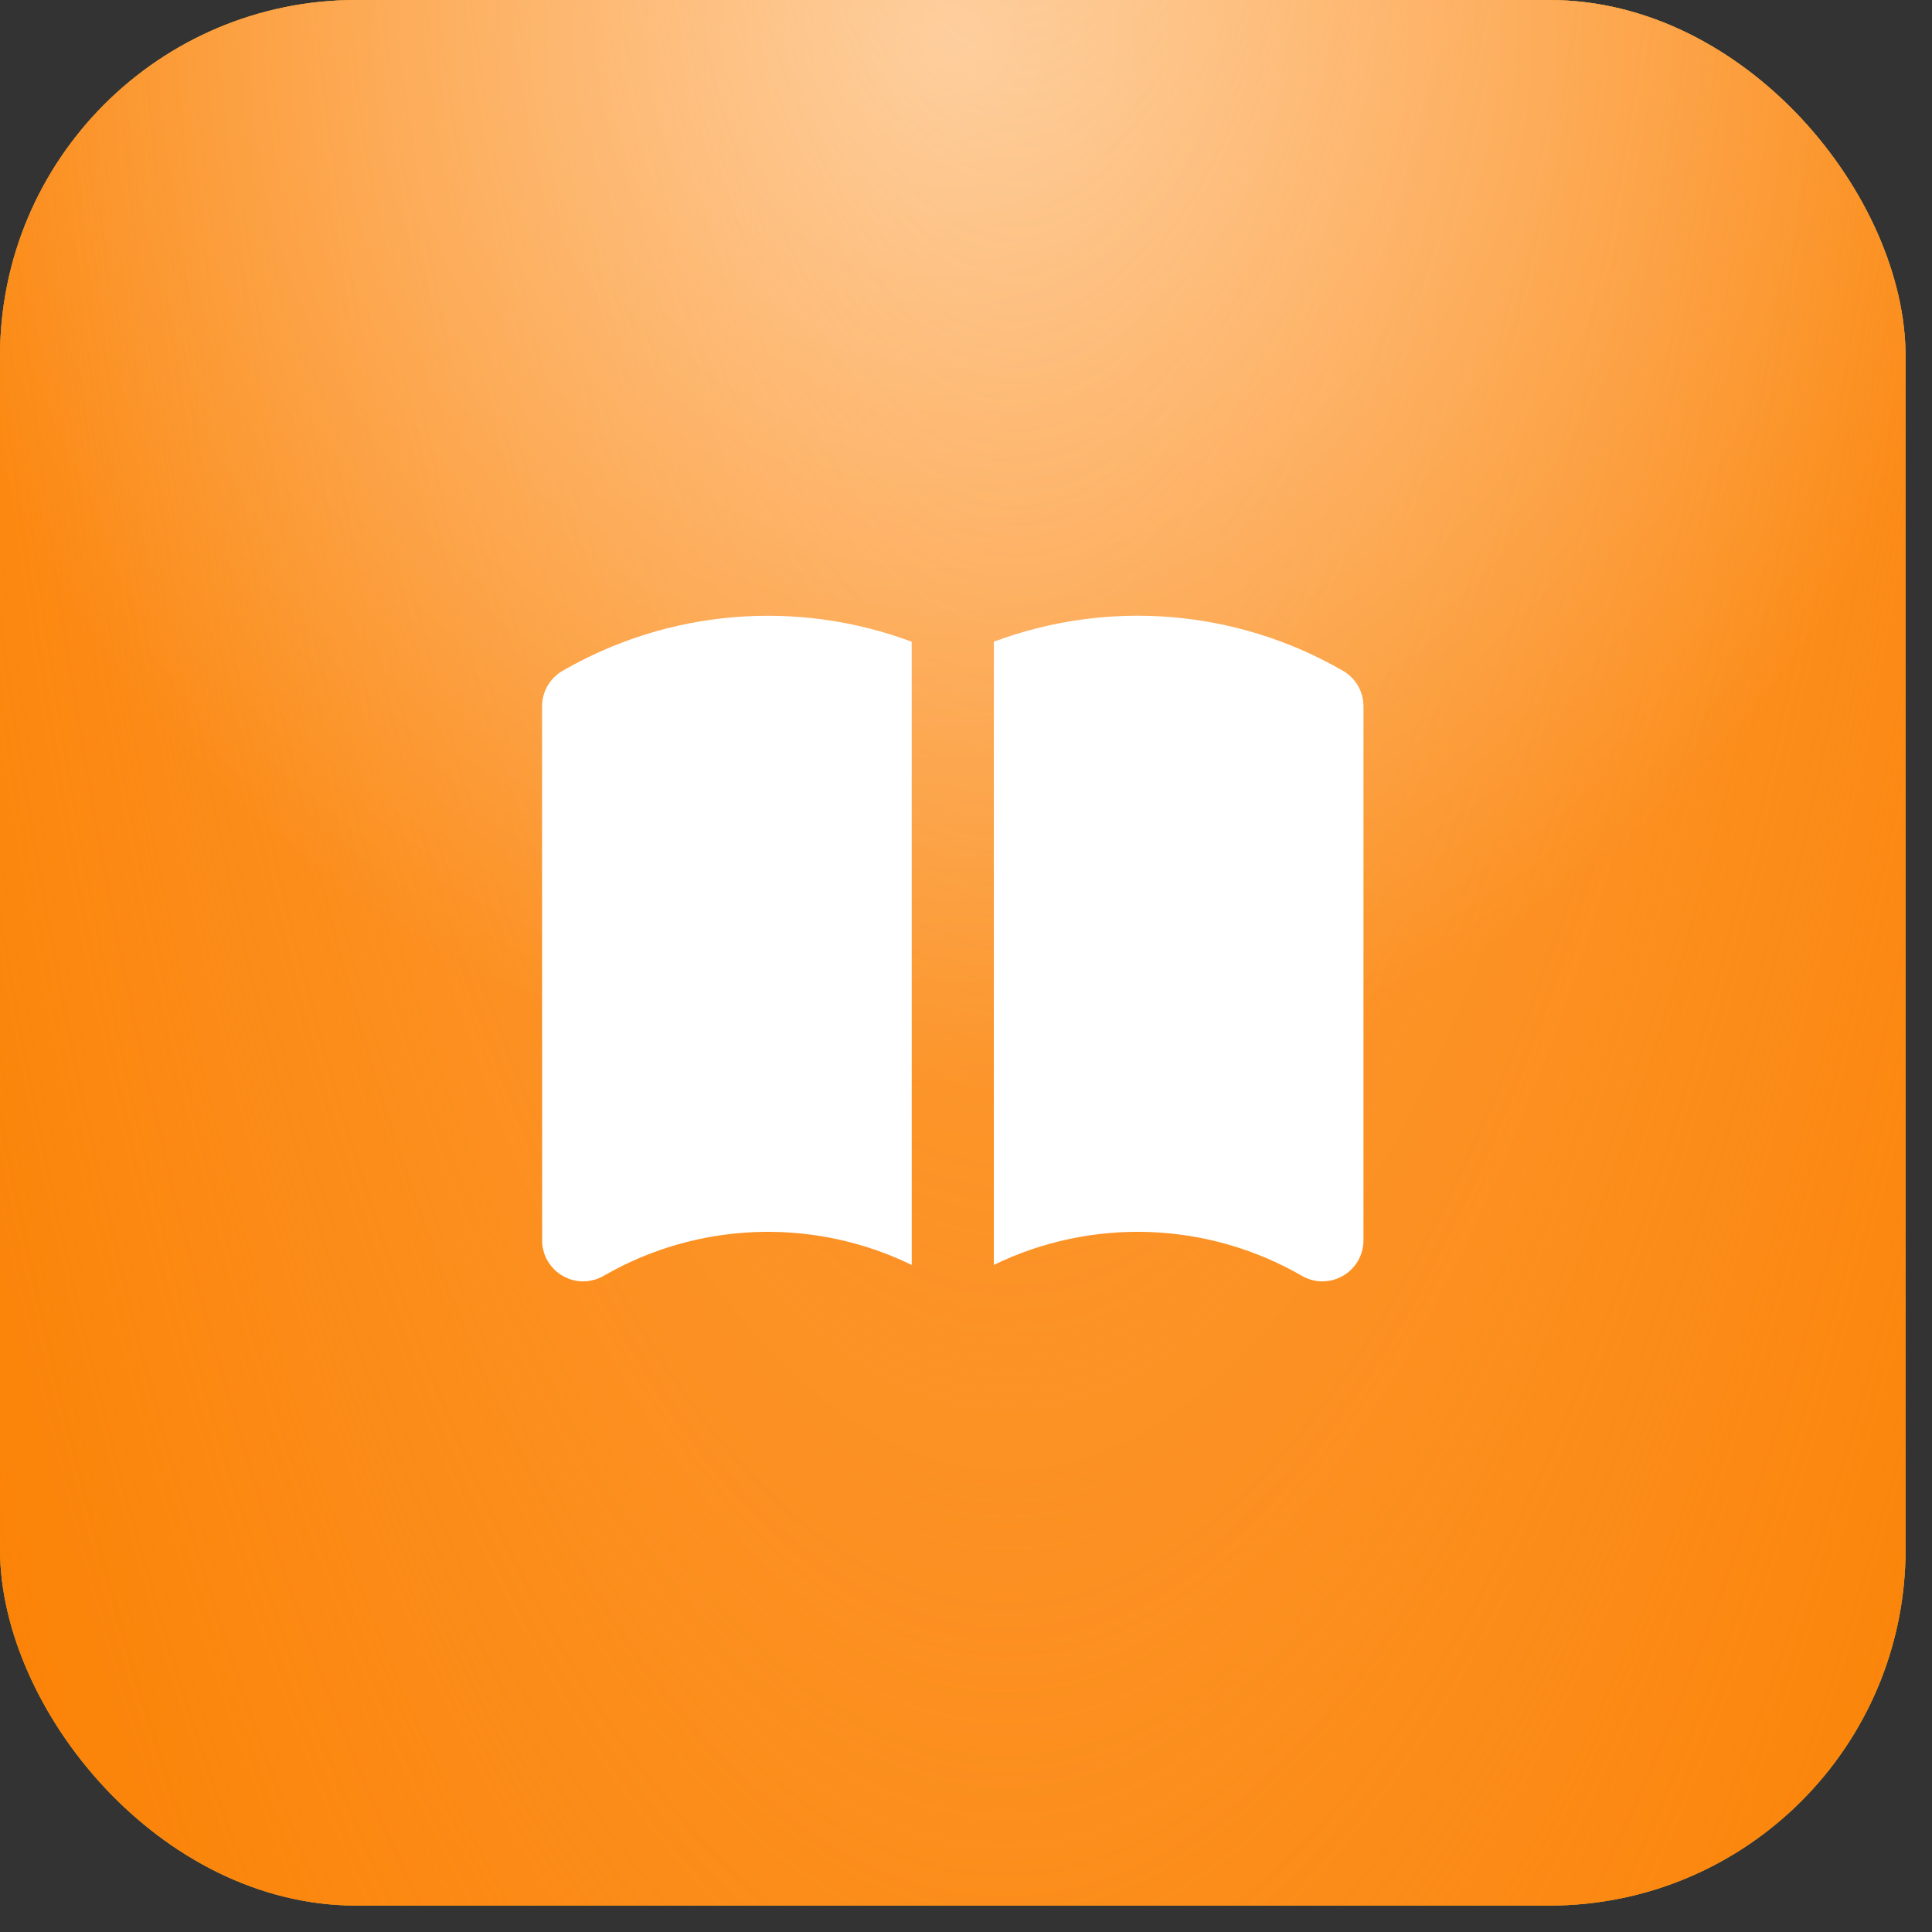
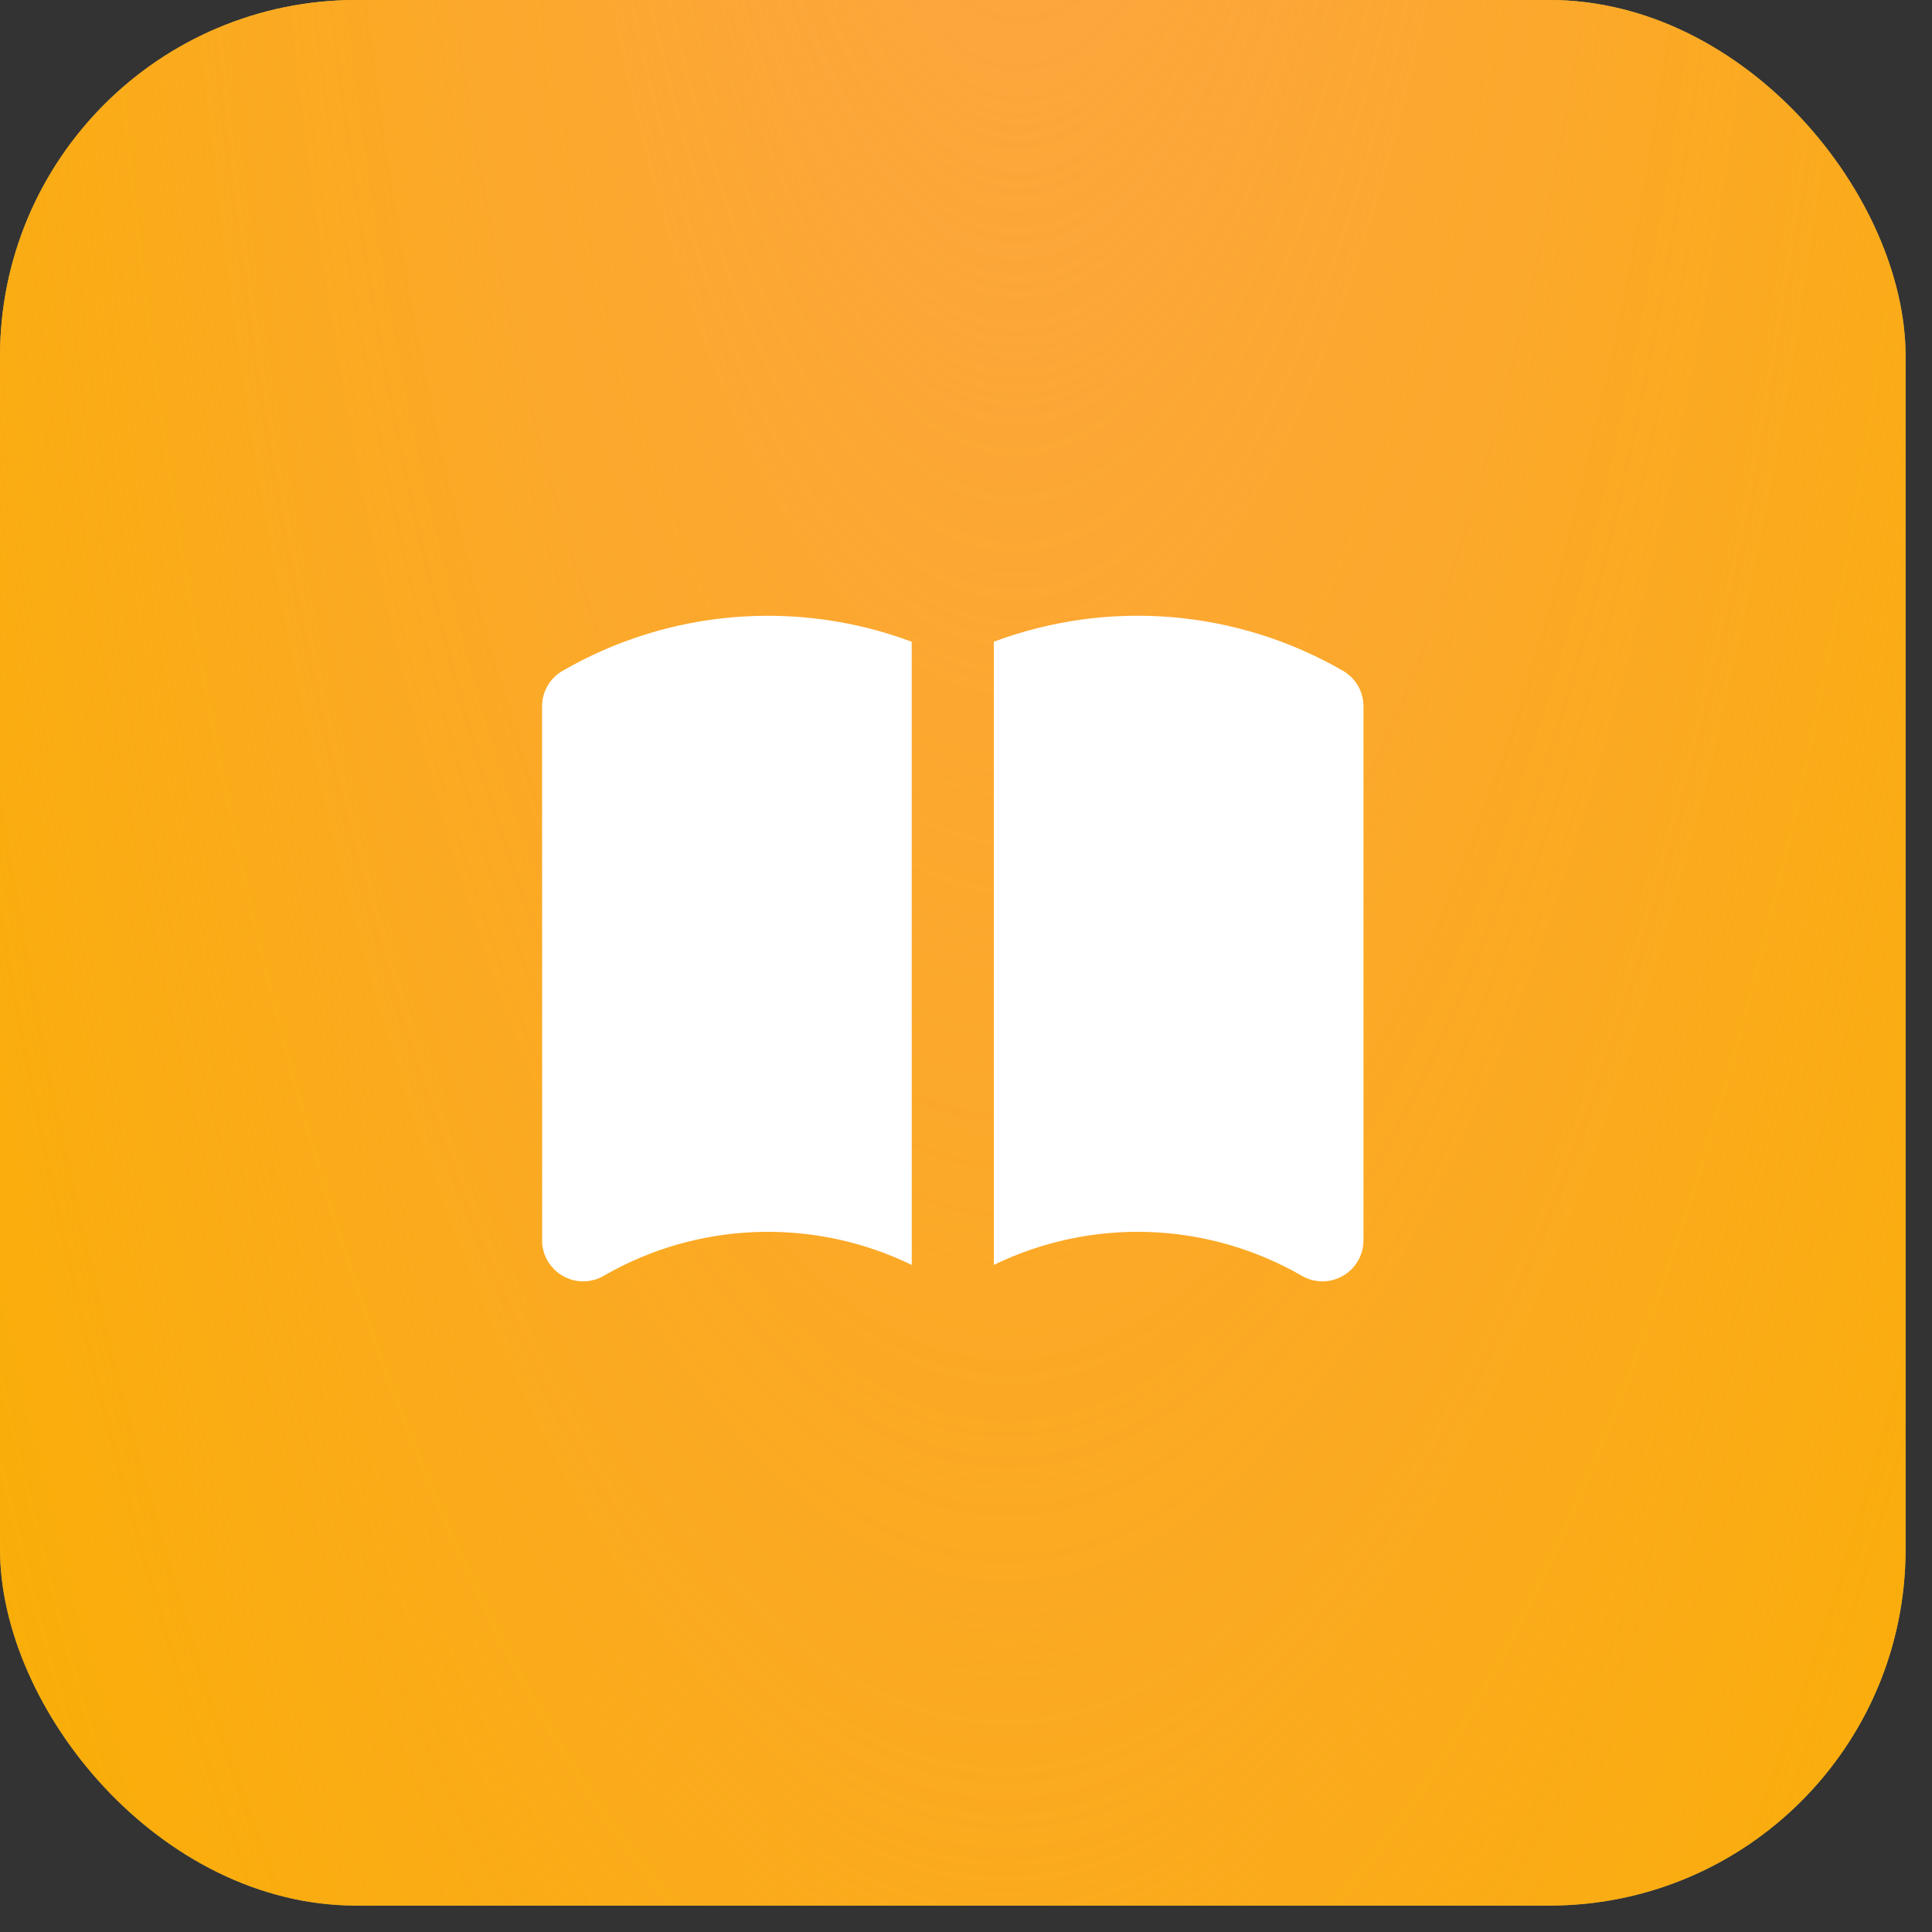
<svg xmlns="http://www.w3.org/2000/svg" width="49" height="49" viewBox="0 0 49 49" fill="none">
  <rect x="0" y="0" width="49" height="49" fill="#333333" stroke="none" />
  <rect width="48.33" height="48.33" rx="9.036" fill="#08474B" />
  <rect width="48.33" height="48.33" rx="9.036" fill="#B69048" />
  <rect width="48.33" height="48.33" rx="9.036" fill="#F9AE06" />
-   <rect width="48.33" height="48.33" rx="9.036" fill="#FD4A05" fill-opacity="0.44" />
  <rect width="48.33" height="48.33" rx="9.036" fill="url(#paint0_radial_1_1567)" />
-   <rect width="48.33" height="48.33" rx="9.036" fill="url(#paint1_radial_1_1567)" fill-opacity="0.5" />
  <path d="M34.06 17.013C34.201 17.094 34.32 17.206 34.41 17.341C34.499 17.477 34.555 17.631 34.574 17.792L34.581 17.915V31.456C34.581 31.639 34.533 31.819 34.442 31.977C34.35 32.136 34.219 32.267 34.06 32.358C33.902 32.45 33.723 32.498 33.54 32.498C33.357 32.498 33.177 32.45 33.019 32.358C31.839 31.677 30.509 31.295 29.147 31.247C27.785 31.199 26.432 31.485 25.206 32.081V16.275C26.645 15.738 28.185 15.525 29.716 15.652C31.247 15.78 32.73 16.244 34.06 17.013ZM23.123 16.276L23.124 32.082C21.947 31.509 20.651 31.222 19.342 31.243C18.033 31.264 16.747 31.593 15.589 32.204L15.248 32.392L15.141 32.438L15.09 32.454L14.975 32.481L14.912 32.492L14.79 32.498H14.746L14.631 32.486L14.551 32.471L14.439 32.438L14.307 32.379L14.209 32.321L14.116 32.251L14.053 32.193L13.977 32.107L13.911 32.015L13.888 31.977L13.854 31.915L13.809 31.807L13.792 31.756L13.765 31.642L13.754 31.578L13.75 31.527L13.748 17.915C13.748 17.732 13.796 17.552 13.888 17.394C13.979 17.235 14.111 17.104 14.269 17.013C15.599 16.245 17.083 15.78 18.613 15.653C20.144 15.526 21.684 15.739 23.123 16.276Z" fill="white" />
  <defs>
    <radialGradient id="paint0_radial_1_1567" cx="0" cy="0" r="1" gradientTransform="matrix(11.724 96.968 -31.102 34.205 25.445 -19.61)" gradientUnits="userSpaceOnUse">
      <stop stop-color="#FDA449" />
      <stop offset="1" stop-color="#FDA449" stop-opacity="0" />
    </radialGradient>
    <radialGradient id="paint1_radial_1_1567" cx="0" cy="0" r="1" gradientUnits="userSpaceOnUse" gradientTransform="translate(24.165 1.076) rotate(90) scale(26.646)">
      <stop stop-color="white" />
      <stop offset="1" stop-color="white" stop-opacity="0" />
    </radialGradient>
  </defs>
</svg>